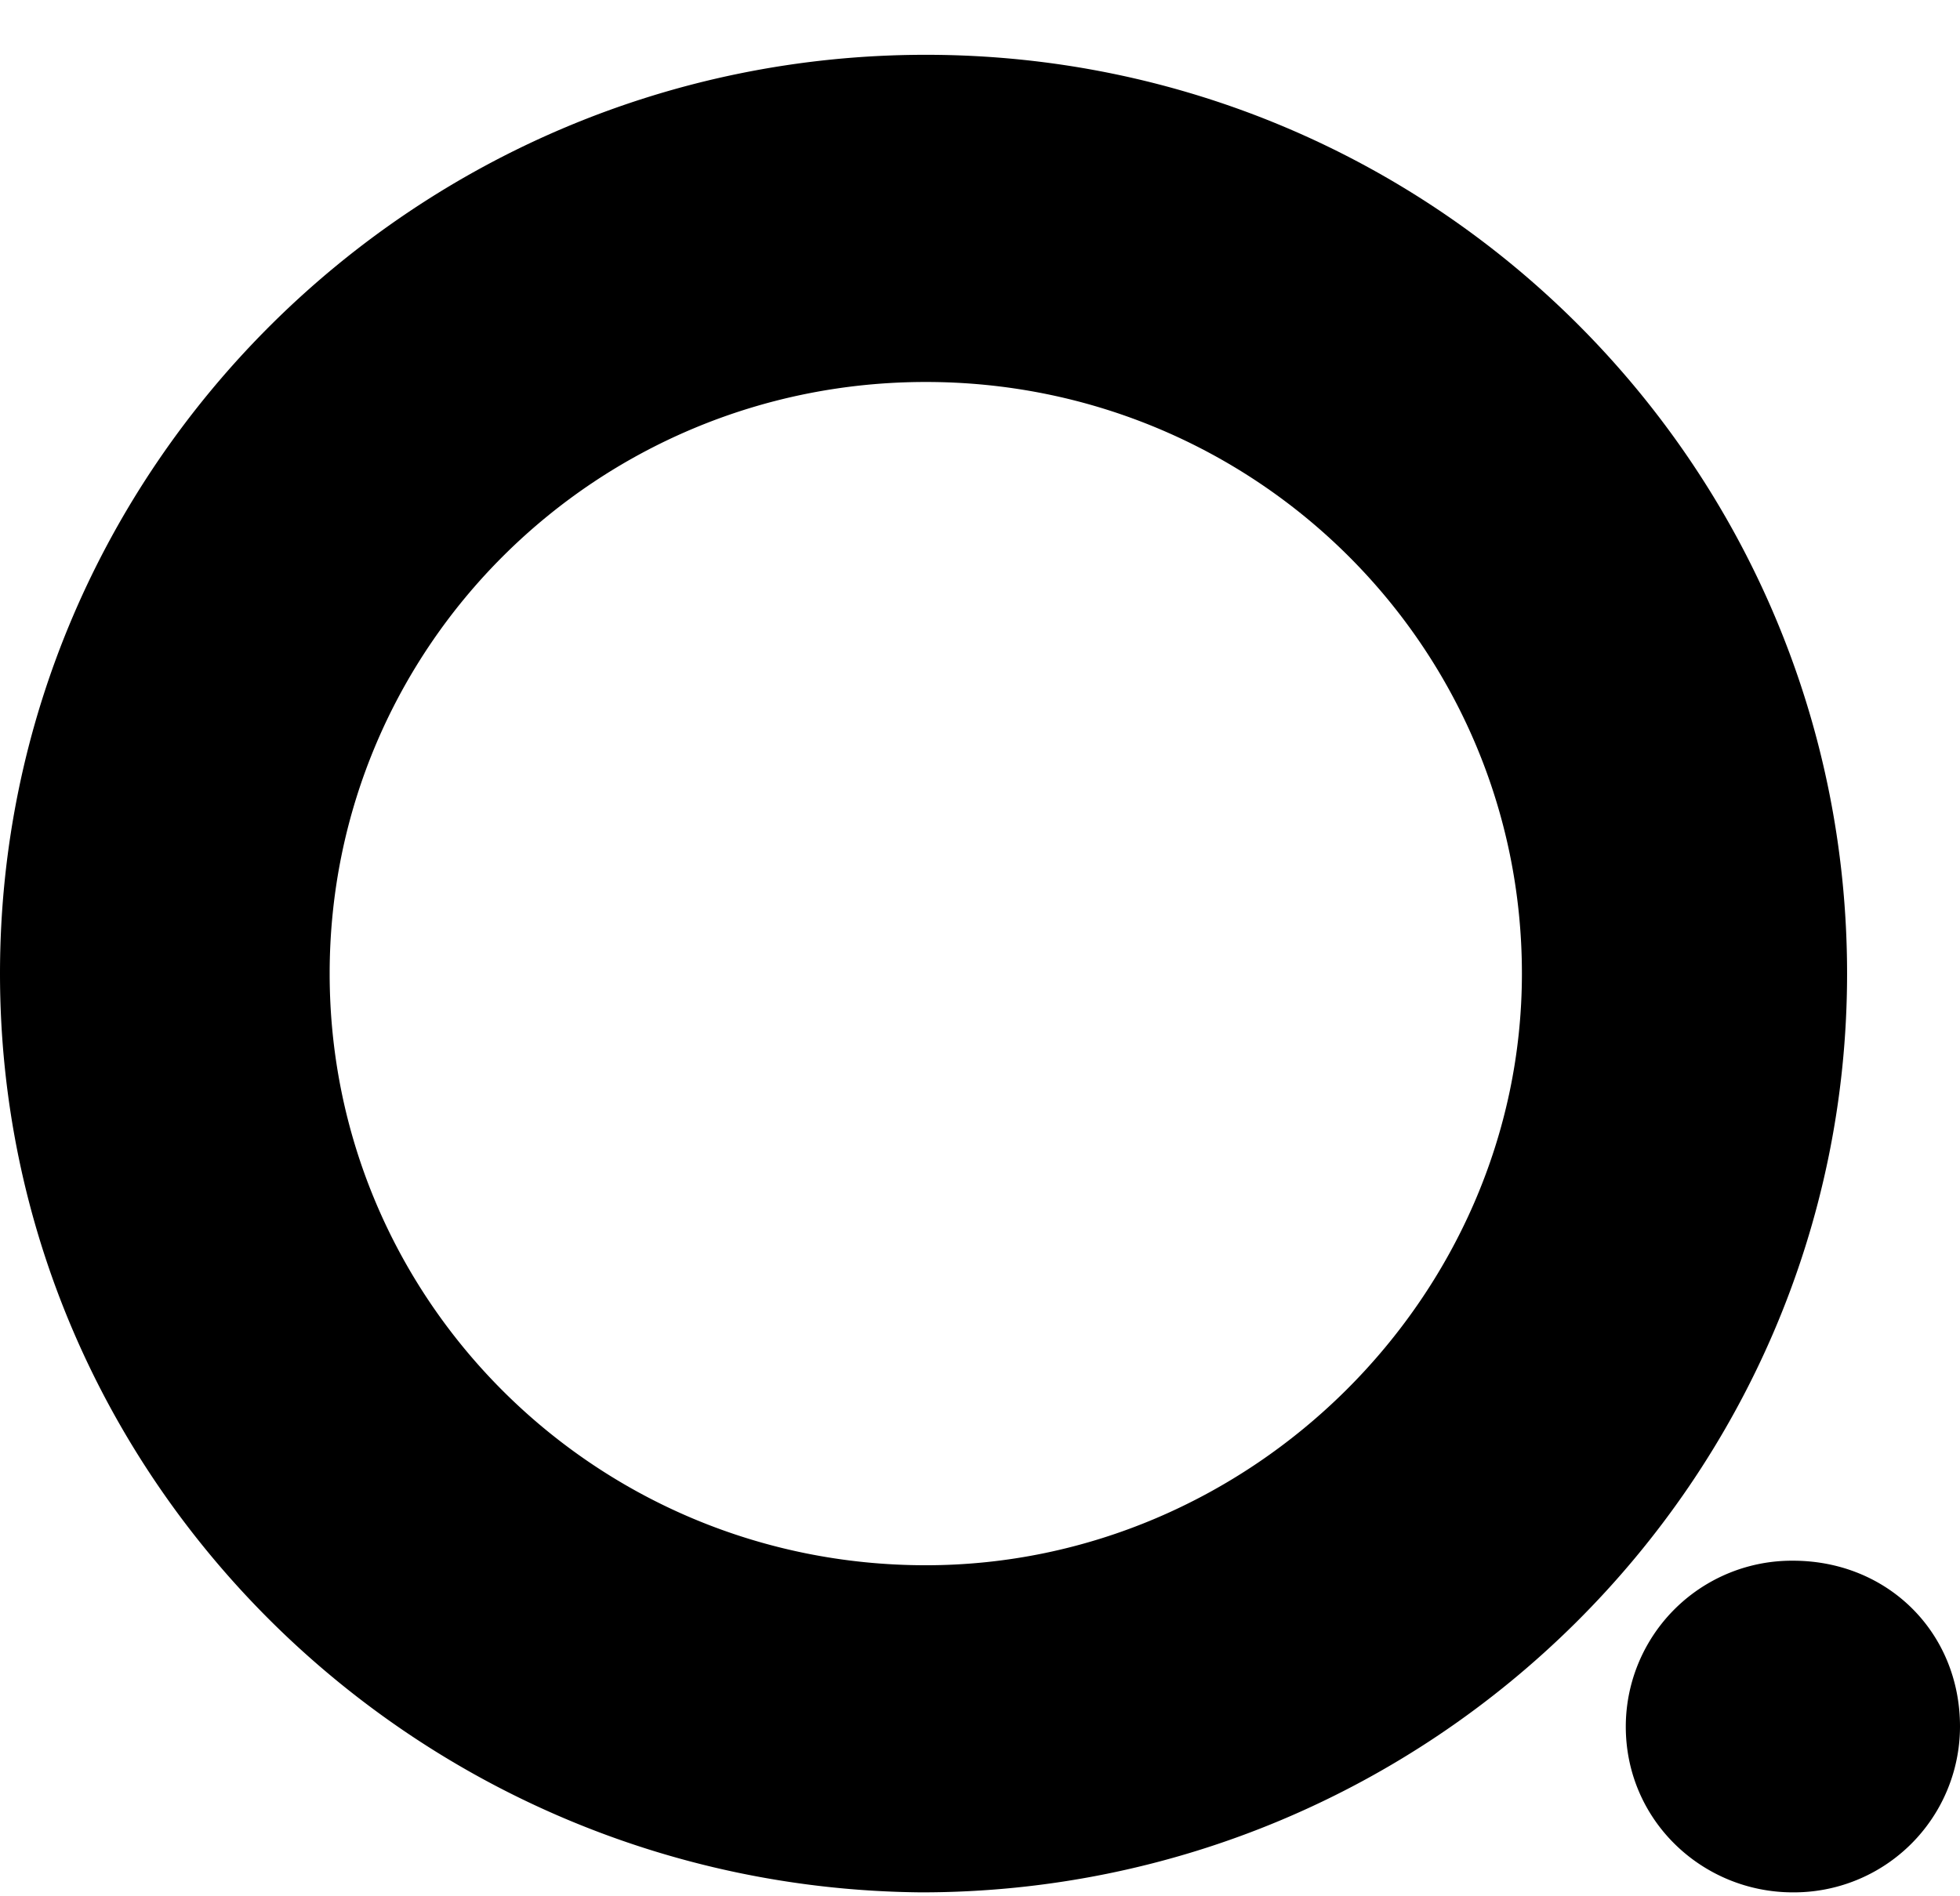
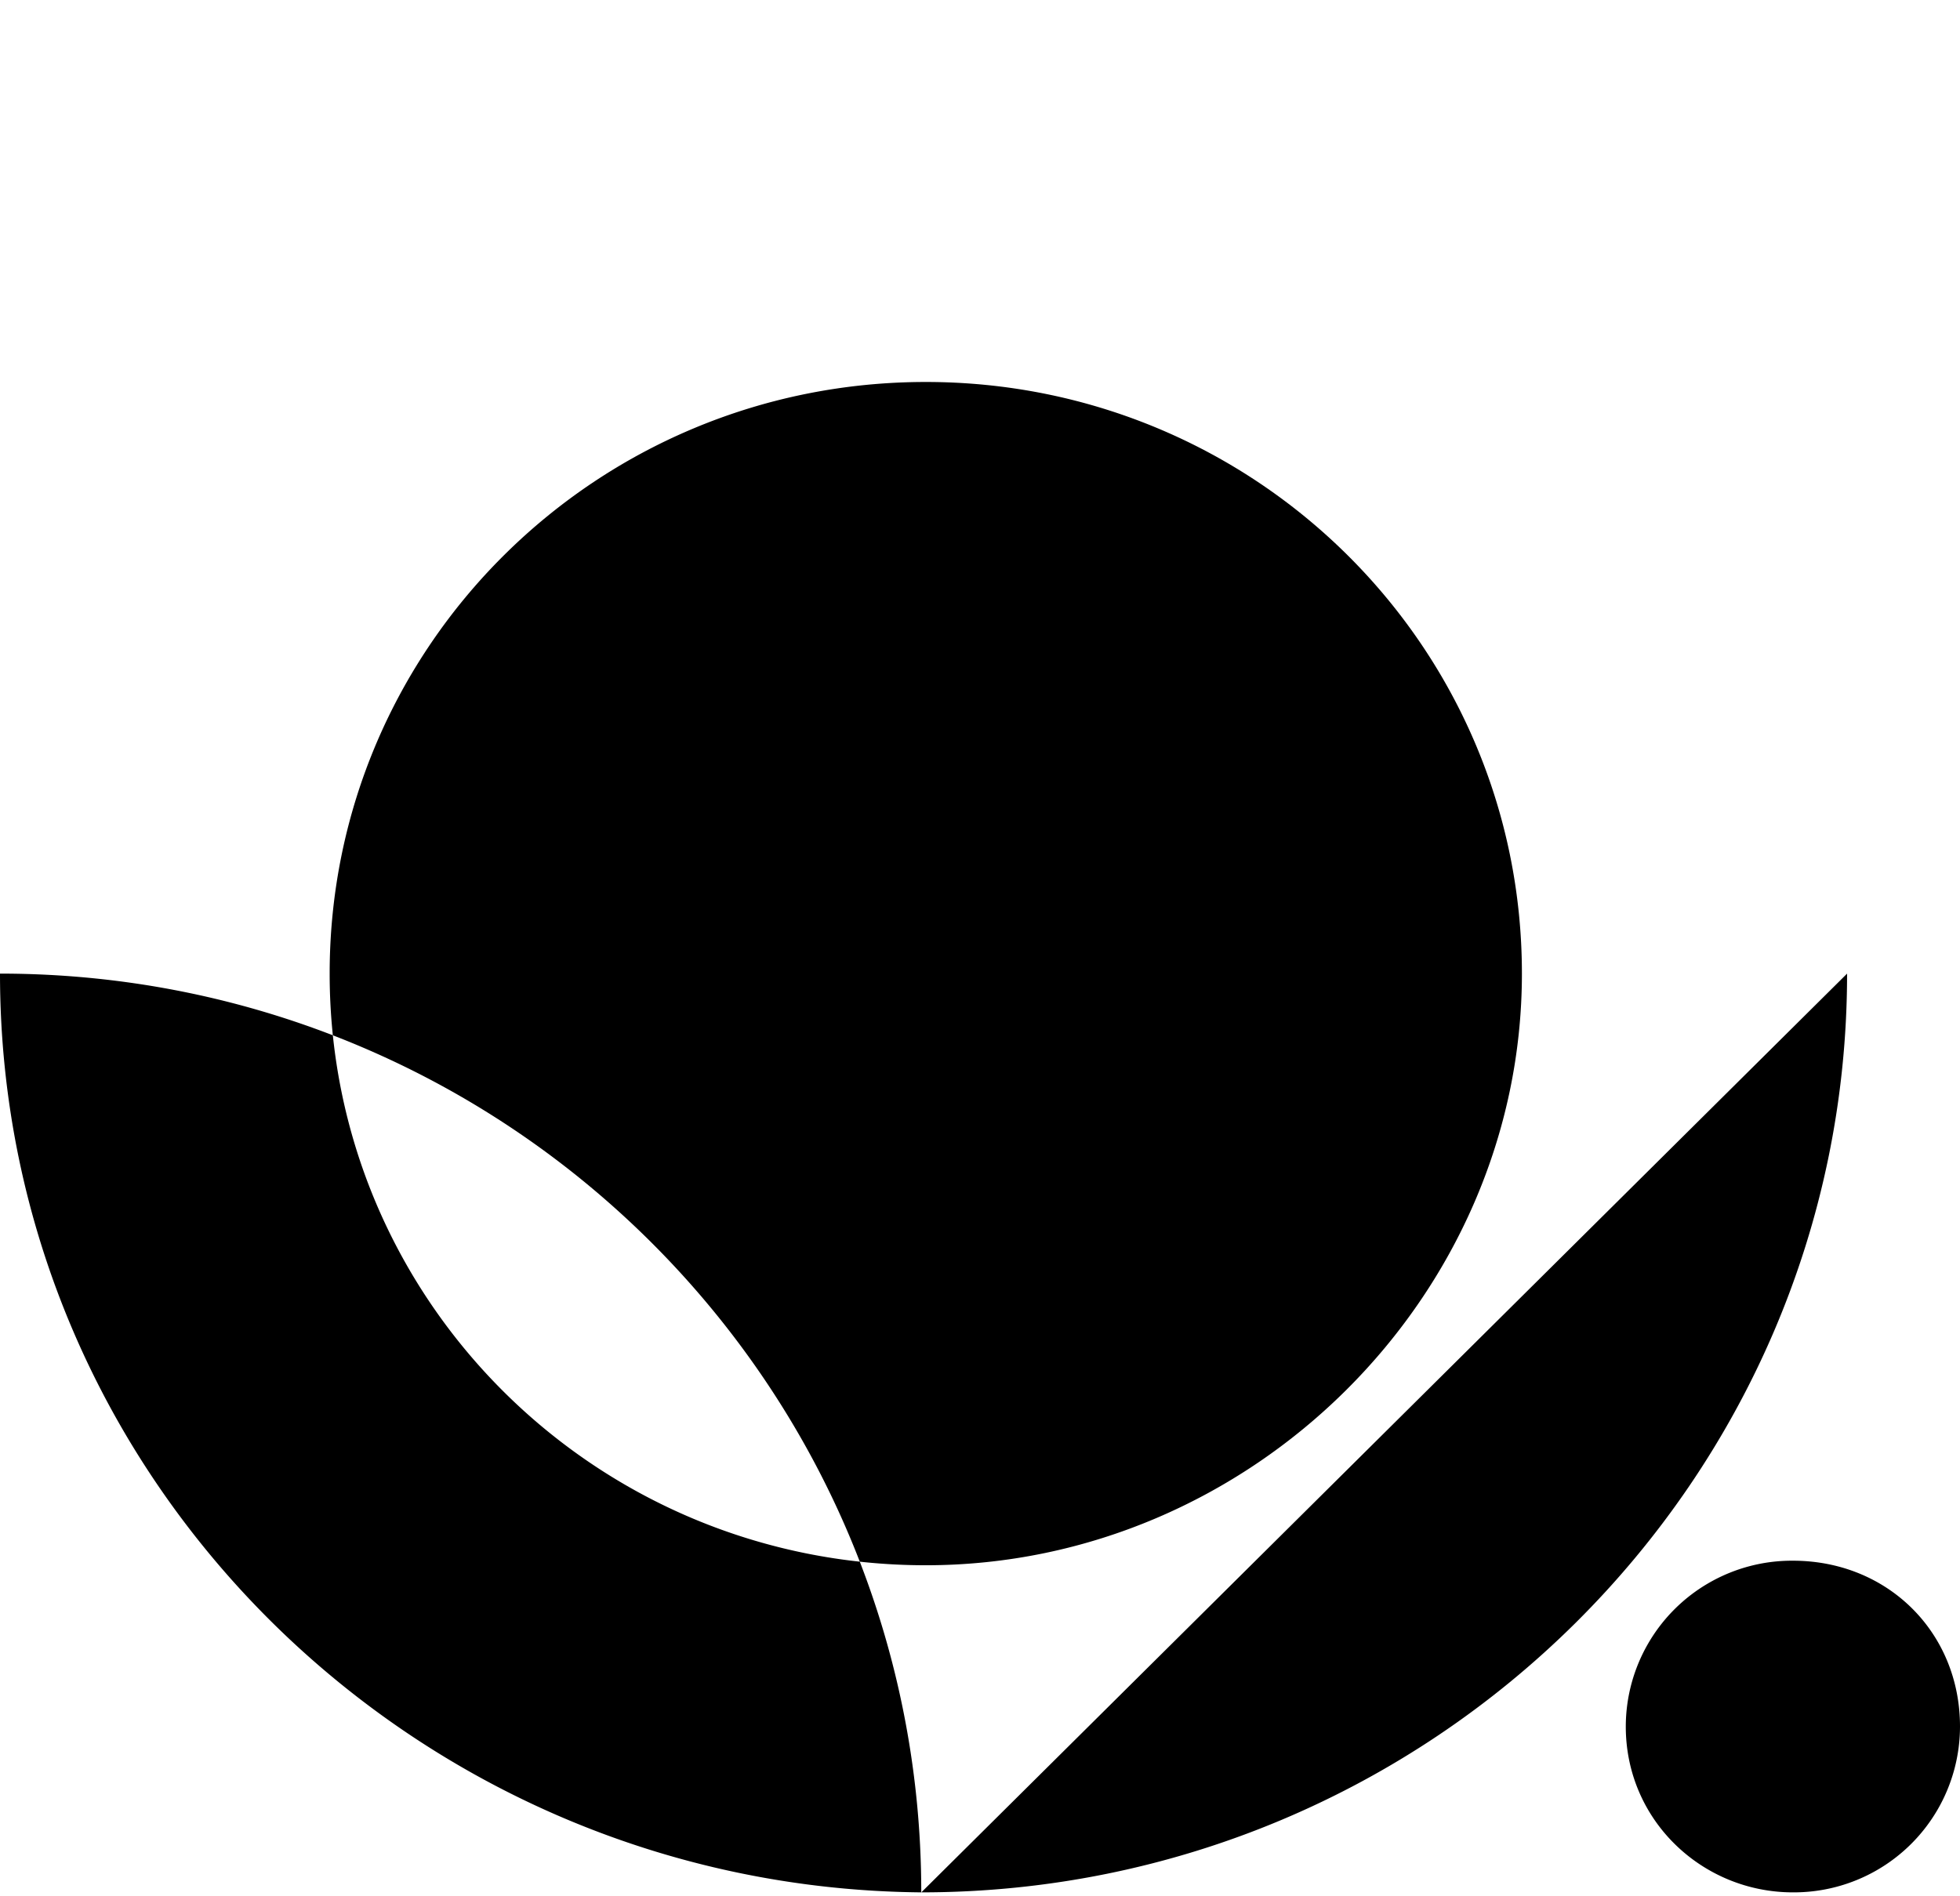
<svg xmlns="http://www.w3.org/2000/svg" width="31" height="30" fill="none">
-   <path d="M31 27.315a2.627 2.627 0 0 1-2.643 2.623c-1.428 0-2.643-1.134-2.643-2.623a2.627 2.627 0 0 1 2.643-2.624c1.5 0 2.643 1.135 2.643 2.624zm-1.786-11.912c0 8.012-6.571 14.535-14.643 14.535C6.571 29.868 0 23.415 0 15.403S6.571.867 14.643.867c8.071 0 14.571 6.524 14.571 14.536zm-5.143 0c0-5.176-4.214-9.36-9.428-9.36s-9.429 4.184-9.429 9.36c0 5.176 4.215 9.36 9.429 9.36 5.143 0 9.428-4.255 9.428-9.36z" fill="#000" />
+   <path d="M31 27.315a2.627 2.627 0 0 1-2.643 2.623c-1.428 0-2.643-1.134-2.643-2.623a2.627 2.627 0 0 1 2.643-2.624c1.5 0 2.643 1.135 2.643 2.624zm-1.786-11.912c0 8.012-6.571 14.535-14.643 14.535C6.571 29.868 0 23.415 0 15.403c8.071 0 14.571 6.524 14.571 14.536zm-5.143 0c0-5.176-4.214-9.36-9.428-9.36s-9.429 4.184-9.429 9.36c0 5.176 4.215 9.36 9.429 9.36 5.143 0 9.428-4.255 9.428-9.36z" fill="#000" />
</svg>